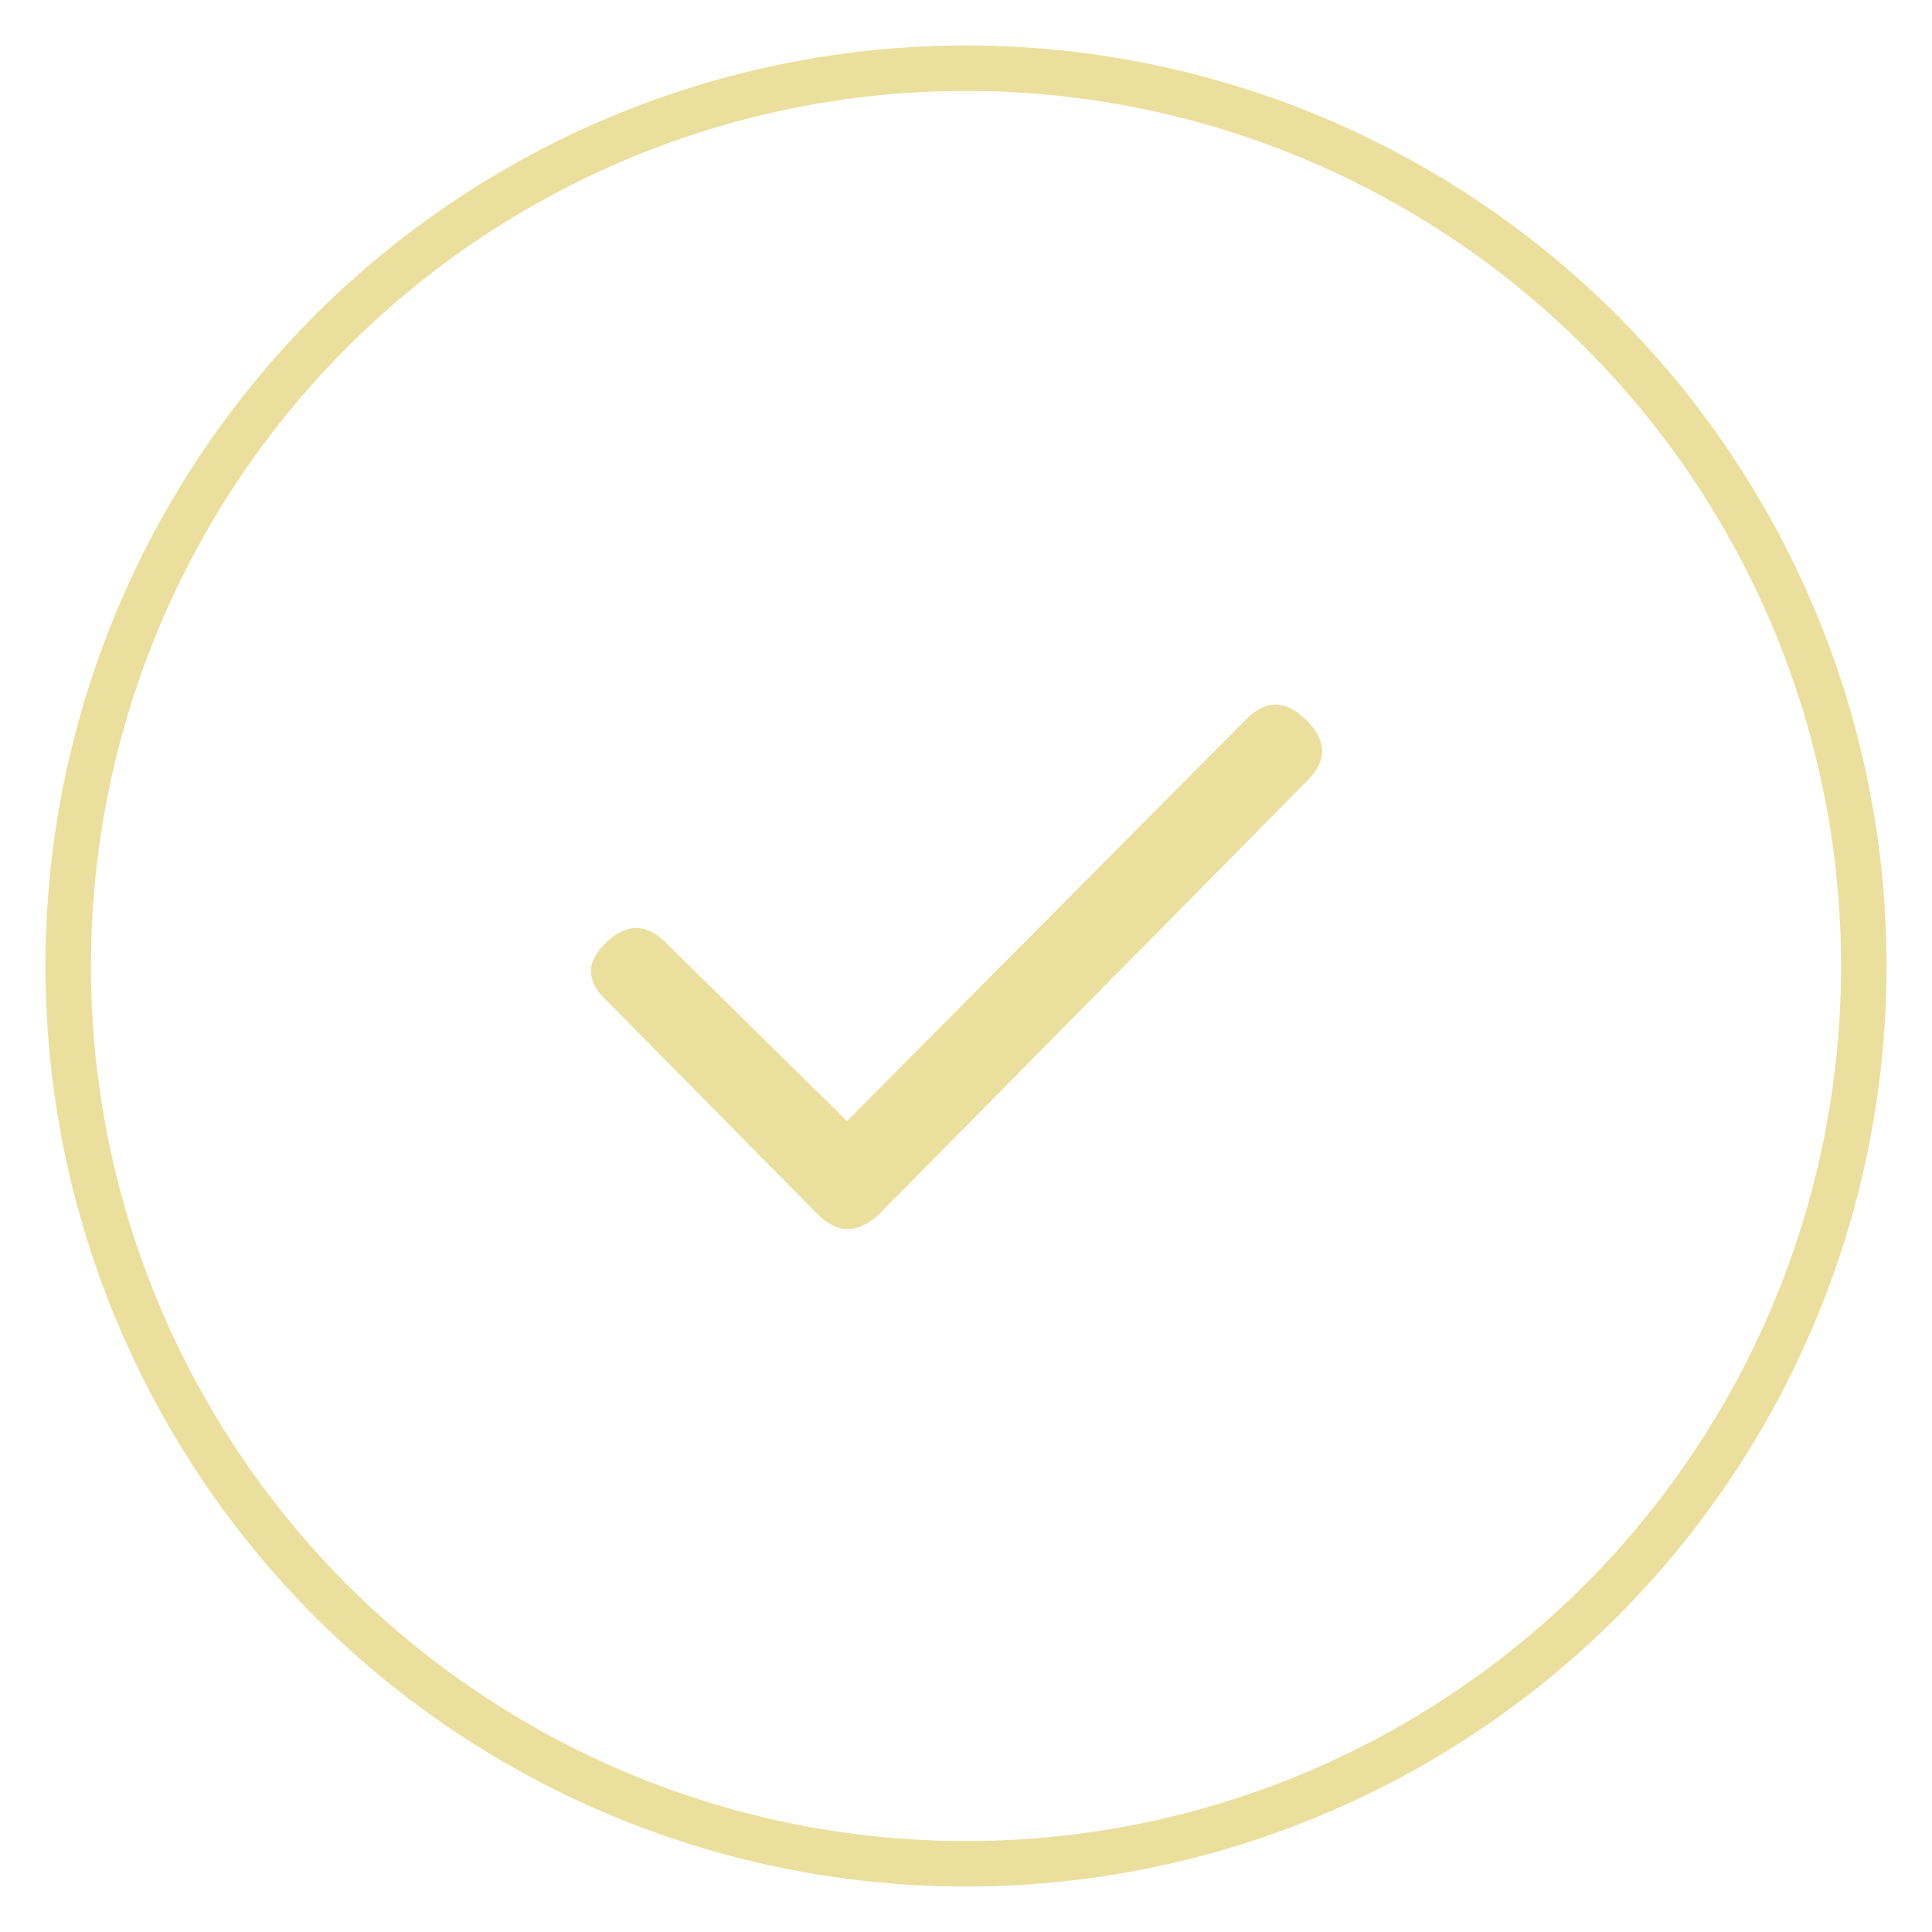
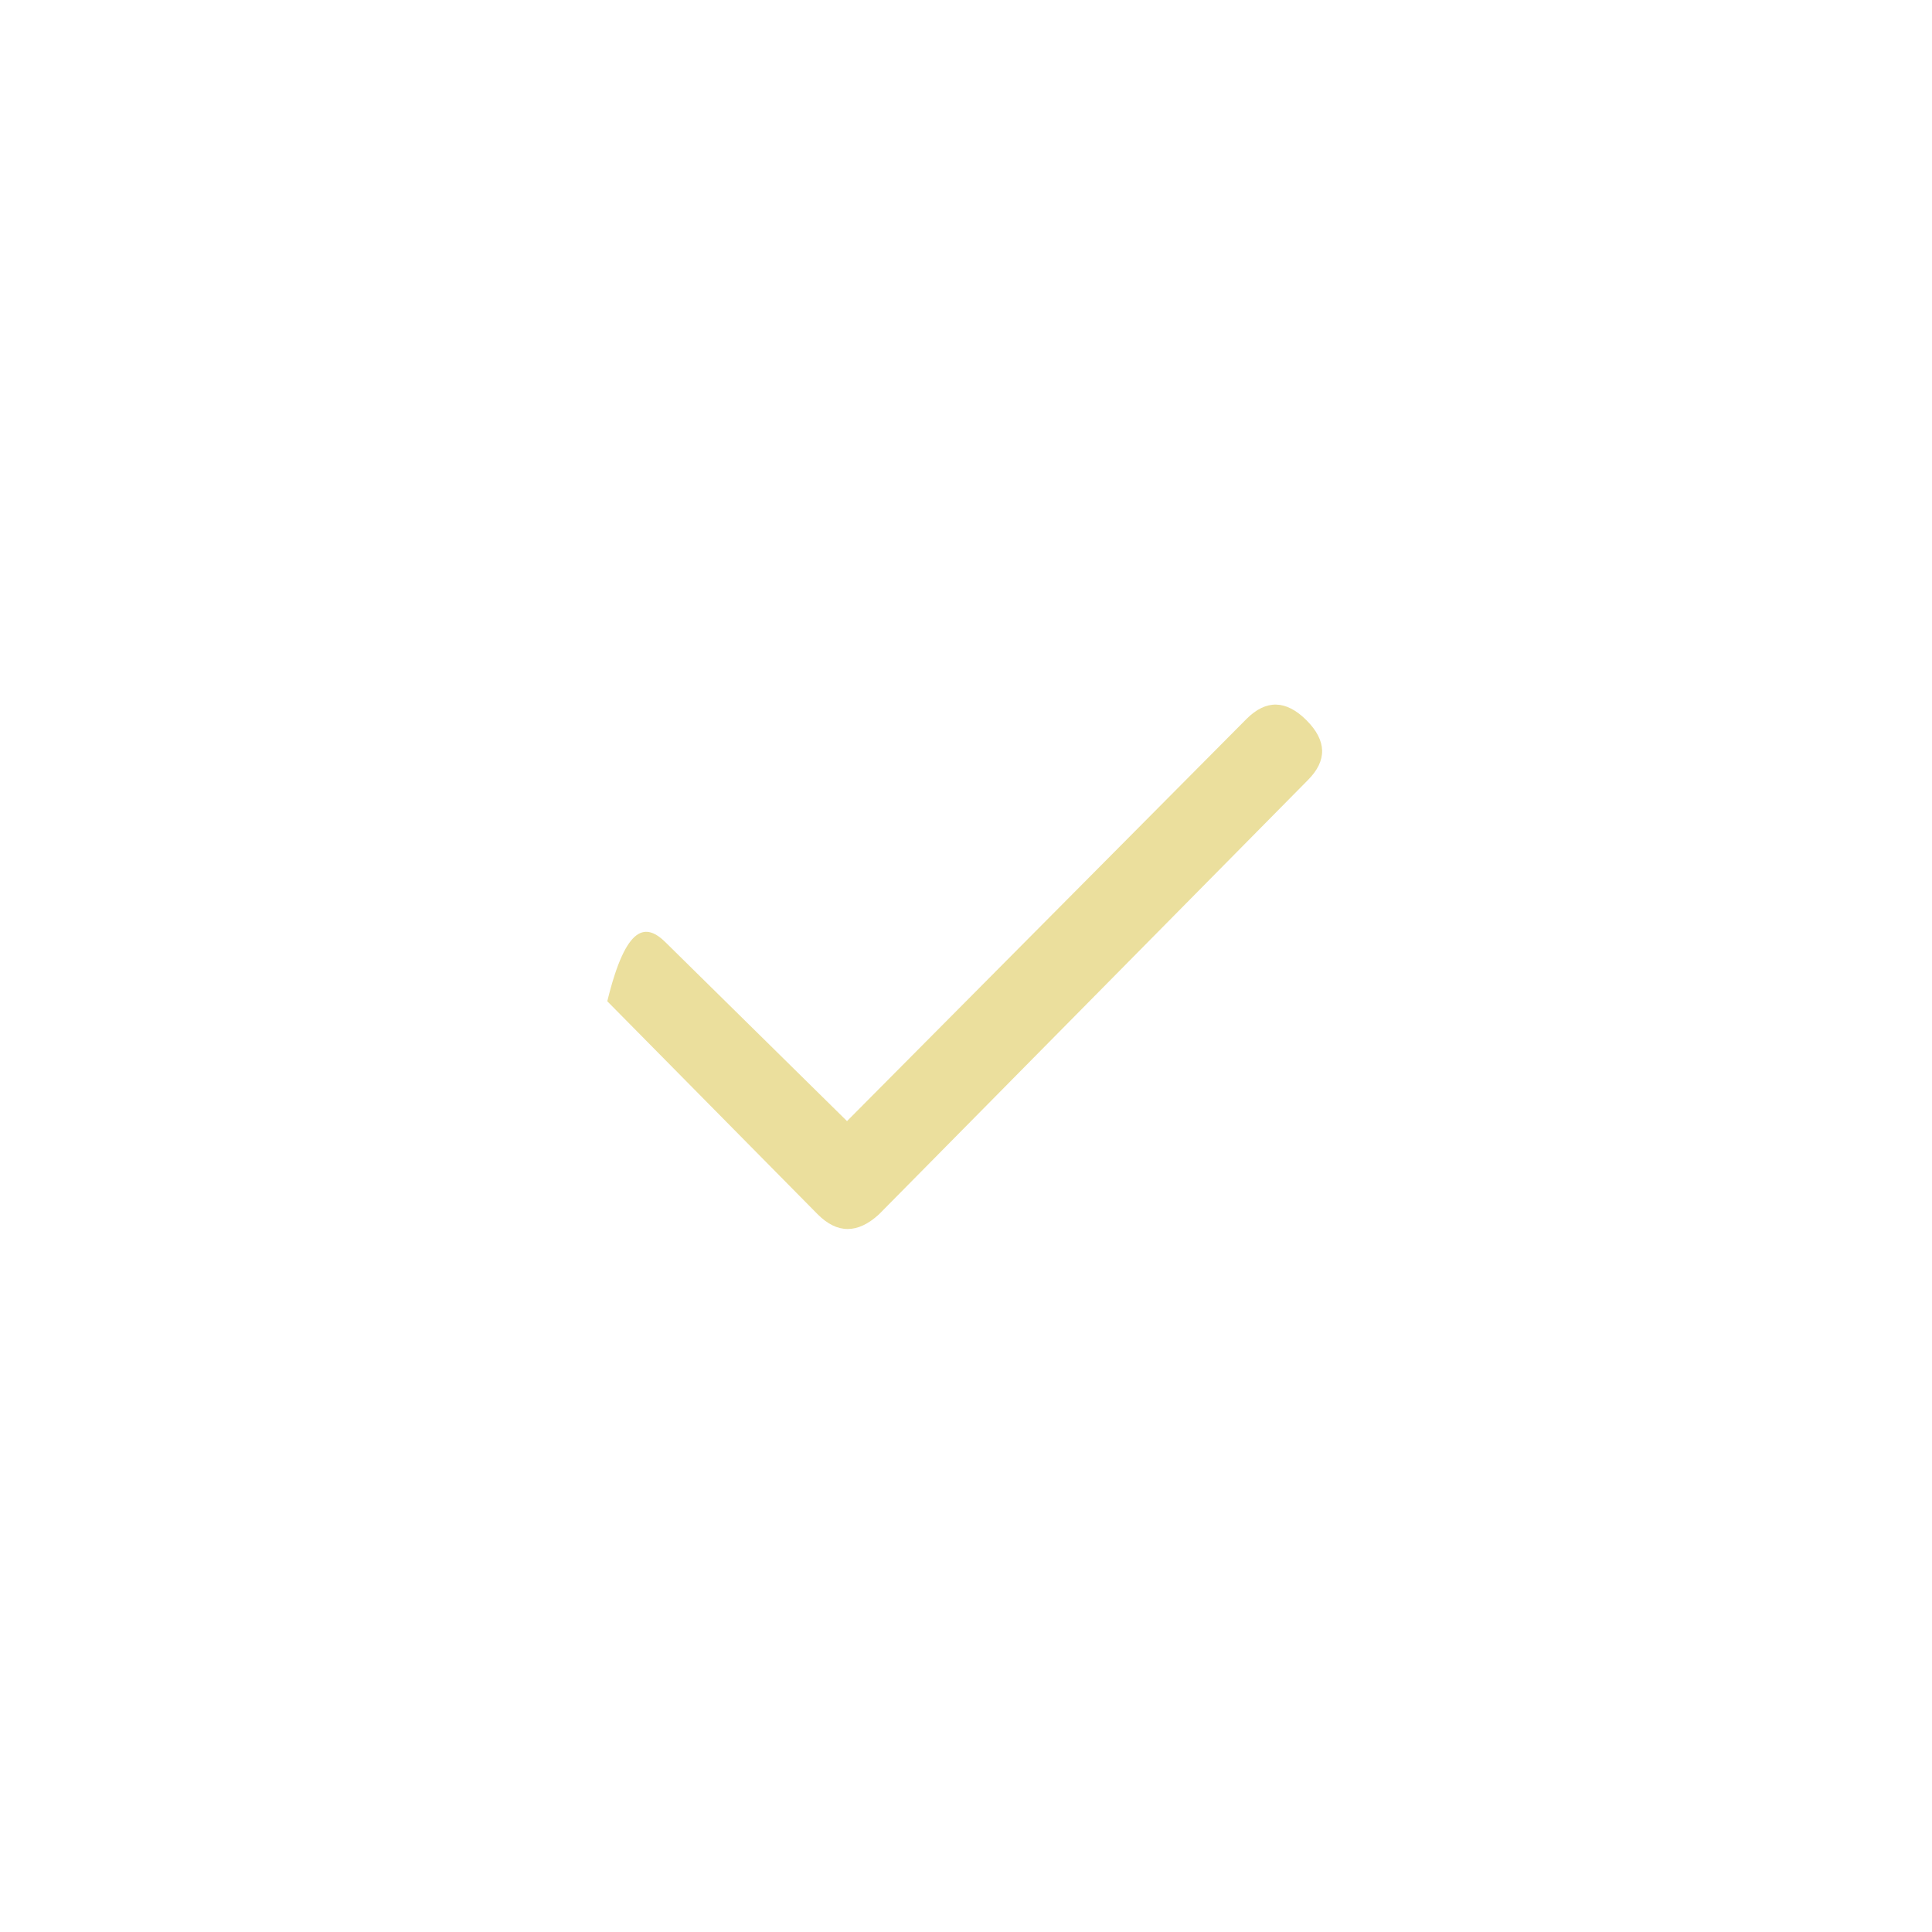
<svg xmlns="http://www.w3.org/2000/svg" width="85px" height="85px" viewBox="0 0 85 85" version="1.1">
  <title>Check_ic</title>
  <g id="Check_ic" stroke="none" stroke-width="1" fill="none" fill-rule="evenodd">
    <g id="check_ic" transform="translate(2, 2)">
      <g id="Group" stroke="#EBDF9D" stroke-width="2">
        <g id="icon_oval">
-           <circle cx="40.5" cy="40.5" r="39.5" />
-         </g>
+           </g>
      </g>
-       <path d="M36.671,51.426 C35.734,52.286 34.835,52.286 33.976,51.426 L24.718,42.051 C23.78,41.192 23.76,40.333 24.659,39.473 C25.557,38.614 26.436,38.614 27.296,39.473 L35.265,47.324 L52.843,29.629 C53.702,28.77 54.581,28.79 55.48,29.688 C56.377,30.587 56.397,31.466 55.538,32.324" id="check" fill="#EBDF9D" />
+       <path d="M36.671,51.426 C35.734,52.286 34.835,52.286 33.976,51.426 L24.718,42.051 C25.557,38.614 26.436,38.614 27.296,39.473 L35.265,47.324 L52.843,29.629 C53.702,28.77 54.581,28.79 55.48,29.688 C56.377,30.587 56.397,31.466 55.538,32.324" id="check" fill="#EBDF9D" />
    </g>
  </g>
</svg>